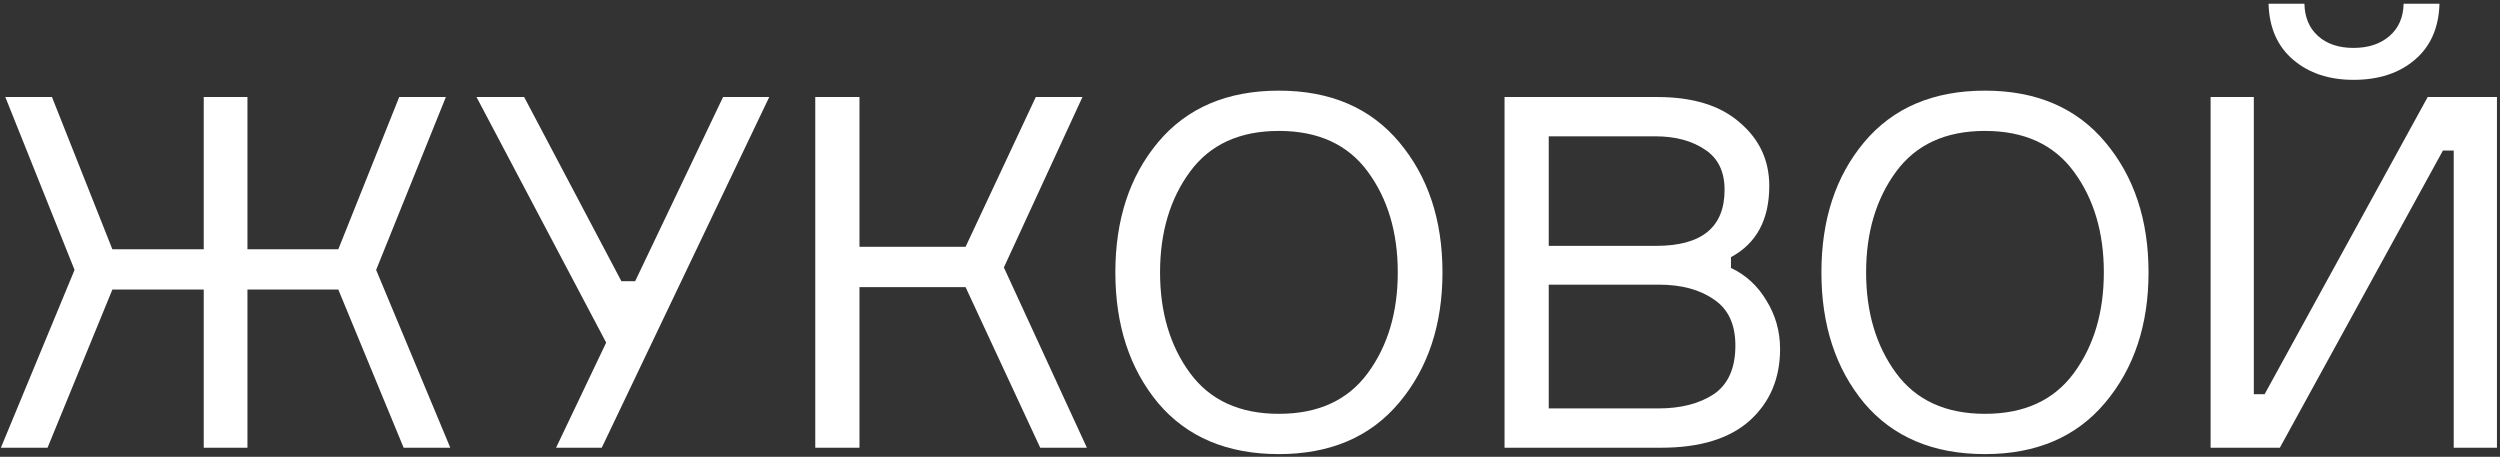
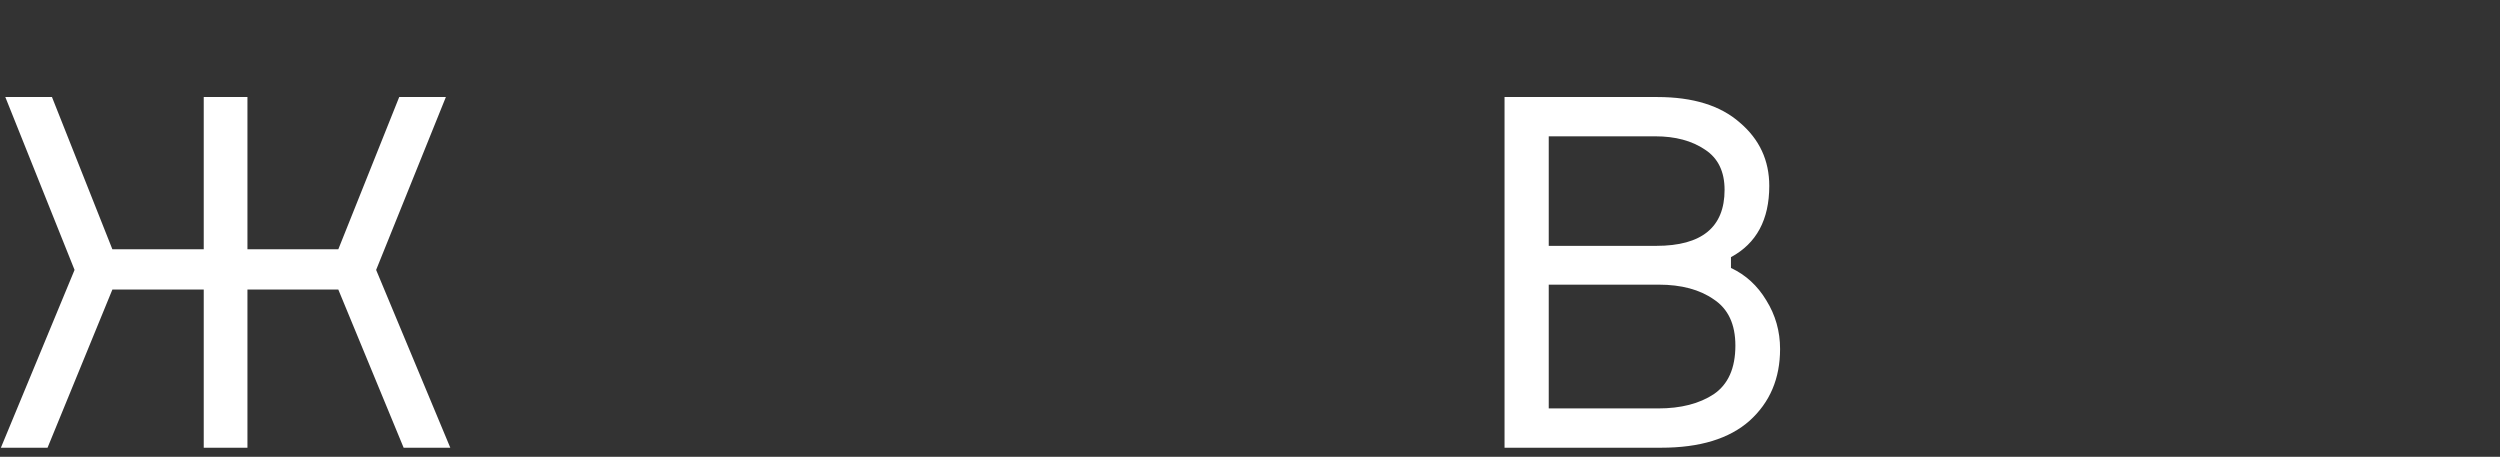
<svg xmlns="http://www.w3.org/2000/svg" width="509" height="93" viewBox="0 0 509 93" fill="none">
  <rect x="0" y="0" width="509" height="93" fill="#333333" stroke="none" />
  <path d="M68.88 58.955L50.38 58.955L50.38 91.155L41.48 91.155L41.48 58.955H22.88L9.68 91.155H0.18L15.18 54.955L1.08 19.755H10.58L22.88 50.755H41.48L41.48 19.755H50.38L50.38 50.755L68.88 50.755L81.28 19.755H90.78L76.58 54.955L91.68 91.155H82.18L68.88 58.955Z" fill="white" />
-   <path d="M126.516 57.255H129.316L147.216 19.755H156.616L122.516 91.155H113.216L123.416 69.755L97.016 19.755L106.716 19.755L126.516 57.255Z" fill="white" />
-   <path d="M165.988 91.155L165.988 19.755H174.988V50.255H196.588L210.888 19.755H220.388L204.388 54.455L221.288 91.155L211.788 91.155L196.588 58.455H174.988L174.988 91.155H165.988Z" fill="white" />
-   <path d="M260.387 18.455C270.854 18.455 279.021 21.955 284.887 28.955C290.754 35.955 293.688 44.788 293.688 55.455C293.688 66.122 290.754 74.955 284.887 81.955C279.021 88.955 270.854 92.455 260.387 92.455C249.854 92.455 241.654 88.989 235.787 82.055C229.987 75.055 227.087 66.189 227.087 55.455C227.087 44.722 229.987 35.889 235.787 28.955C241.654 21.955 249.854 18.455 260.387 18.455ZM242.287 75.955C246.354 81.489 252.387 84.255 260.387 84.255C268.387 84.255 274.421 81.489 278.487 75.955C282.554 70.422 284.587 63.589 284.587 55.455C284.587 47.322 282.554 40.489 278.487 34.955C274.421 29.422 268.387 26.655 260.387 26.655C252.387 26.655 246.354 29.422 242.287 34.955C238.221 40.489 236.188 47.322 236.188 55.455C236.188 63.589 238.221 70.422 242.287 75.955Z" fill="white" />
  <path d="M352.424 52.355V54.555C355.424 55.955 357.824 58.155 359.624 61.155C361.491 64.155 362.424 67.455 362.424 71.055C362.424 77.055 360.358 81.922 356.224 85.655C352.091 89.322 346.091 91.155 338.224 91.155L306.324 91.155V19.755L337.424 19.755C344.691 19.755 350.291 21.488 354.224 24.955C358.224 28.355 360.224 32.655 360.224 37.855C360.224 44.722 357.624 49.555 352.424 52.355ZM315.324 27.755V50.055L337.224 50.055C346.491 50.055 351.124 46.255 351.124 38.655C351.124 34.922 349.791 32.188 347.124 30.455C344.458 28.655 341.091 27.755 337.024 27.755L315.324 27.755ZM315.324 83.155H337.624C342.224 83.155 345.991 82.189 348.924 80.255C351.858 78.255 353.324 74.955 353.324 70.355C353.324 66.022 351.858 62.889 348.924 60.955C346.058 58.955 342.324 57.955 337.724 57.955L315.324 57.955V83.155Z" fill="white" />
-   <path d="M404.141 18.455C414.608 18.455 422.775 21.955 428.641 28.955C434.508 35.955 437.441 44.788 437.441 55.455C437.441 66.122 434.508 74.955 428.641 81.955C422.775 88.955 414.608 92.455 404.141 92.455C393.608 92.455 385.408 88.989 379.541 82.055C373.741 75.055 370.841 66.189 370.841 55.455C370.841 44.722 373.741 35.889 379.541 28.955C385.408 21.955 393.608 18.455 404.141 18.455ZM386.041 75.955C390.108 81.489 396.141 84.255 404.141 84.255C412.141 84.255 418.175 81.489 422.241 75.955C426.308 70.422 428.341 63.589 428.341 55.455C428.341 47.322 426.308 40.489 422.241 34.955C418.175 29.422 412.141 26.655 404.141 26.655C396.141 26.655 390.108 29.422 386.041 34.955C381.975 40.489 379.941 47.322 379.941 55.455C379.941 63.589 381.975 70.422 386.041 75.955Z" fill="white" />
-   <path d="M450.078 19.755L458.878 19.755V80.255H461.078L494.278 19.755L508.378 19.755V91.155H499.578V30.655H497.378L464.178 91.155H450.078V19.755ZM489.378 0.755L496.678 0.755C496.545 5.622 494.878 9.422 491.678 12.155C488.478 14.889 484.311 16.255 479.178 16.255C474.178 16.255 470.078 14.889 466.878 12.155C463.678 9.422 462.011 5.622 461.878 0.755L469.178 0.755C469.245 3.555 470.178 5.755 471.978 7.355C473.778 8.955 476.178 9.755 479.178 9.755C482.178 9.755 484.611 8.955 486.478 7.355C488.345 5.755 489.311 3.555 489.378 0.755Z" fill="white" />
</svg>